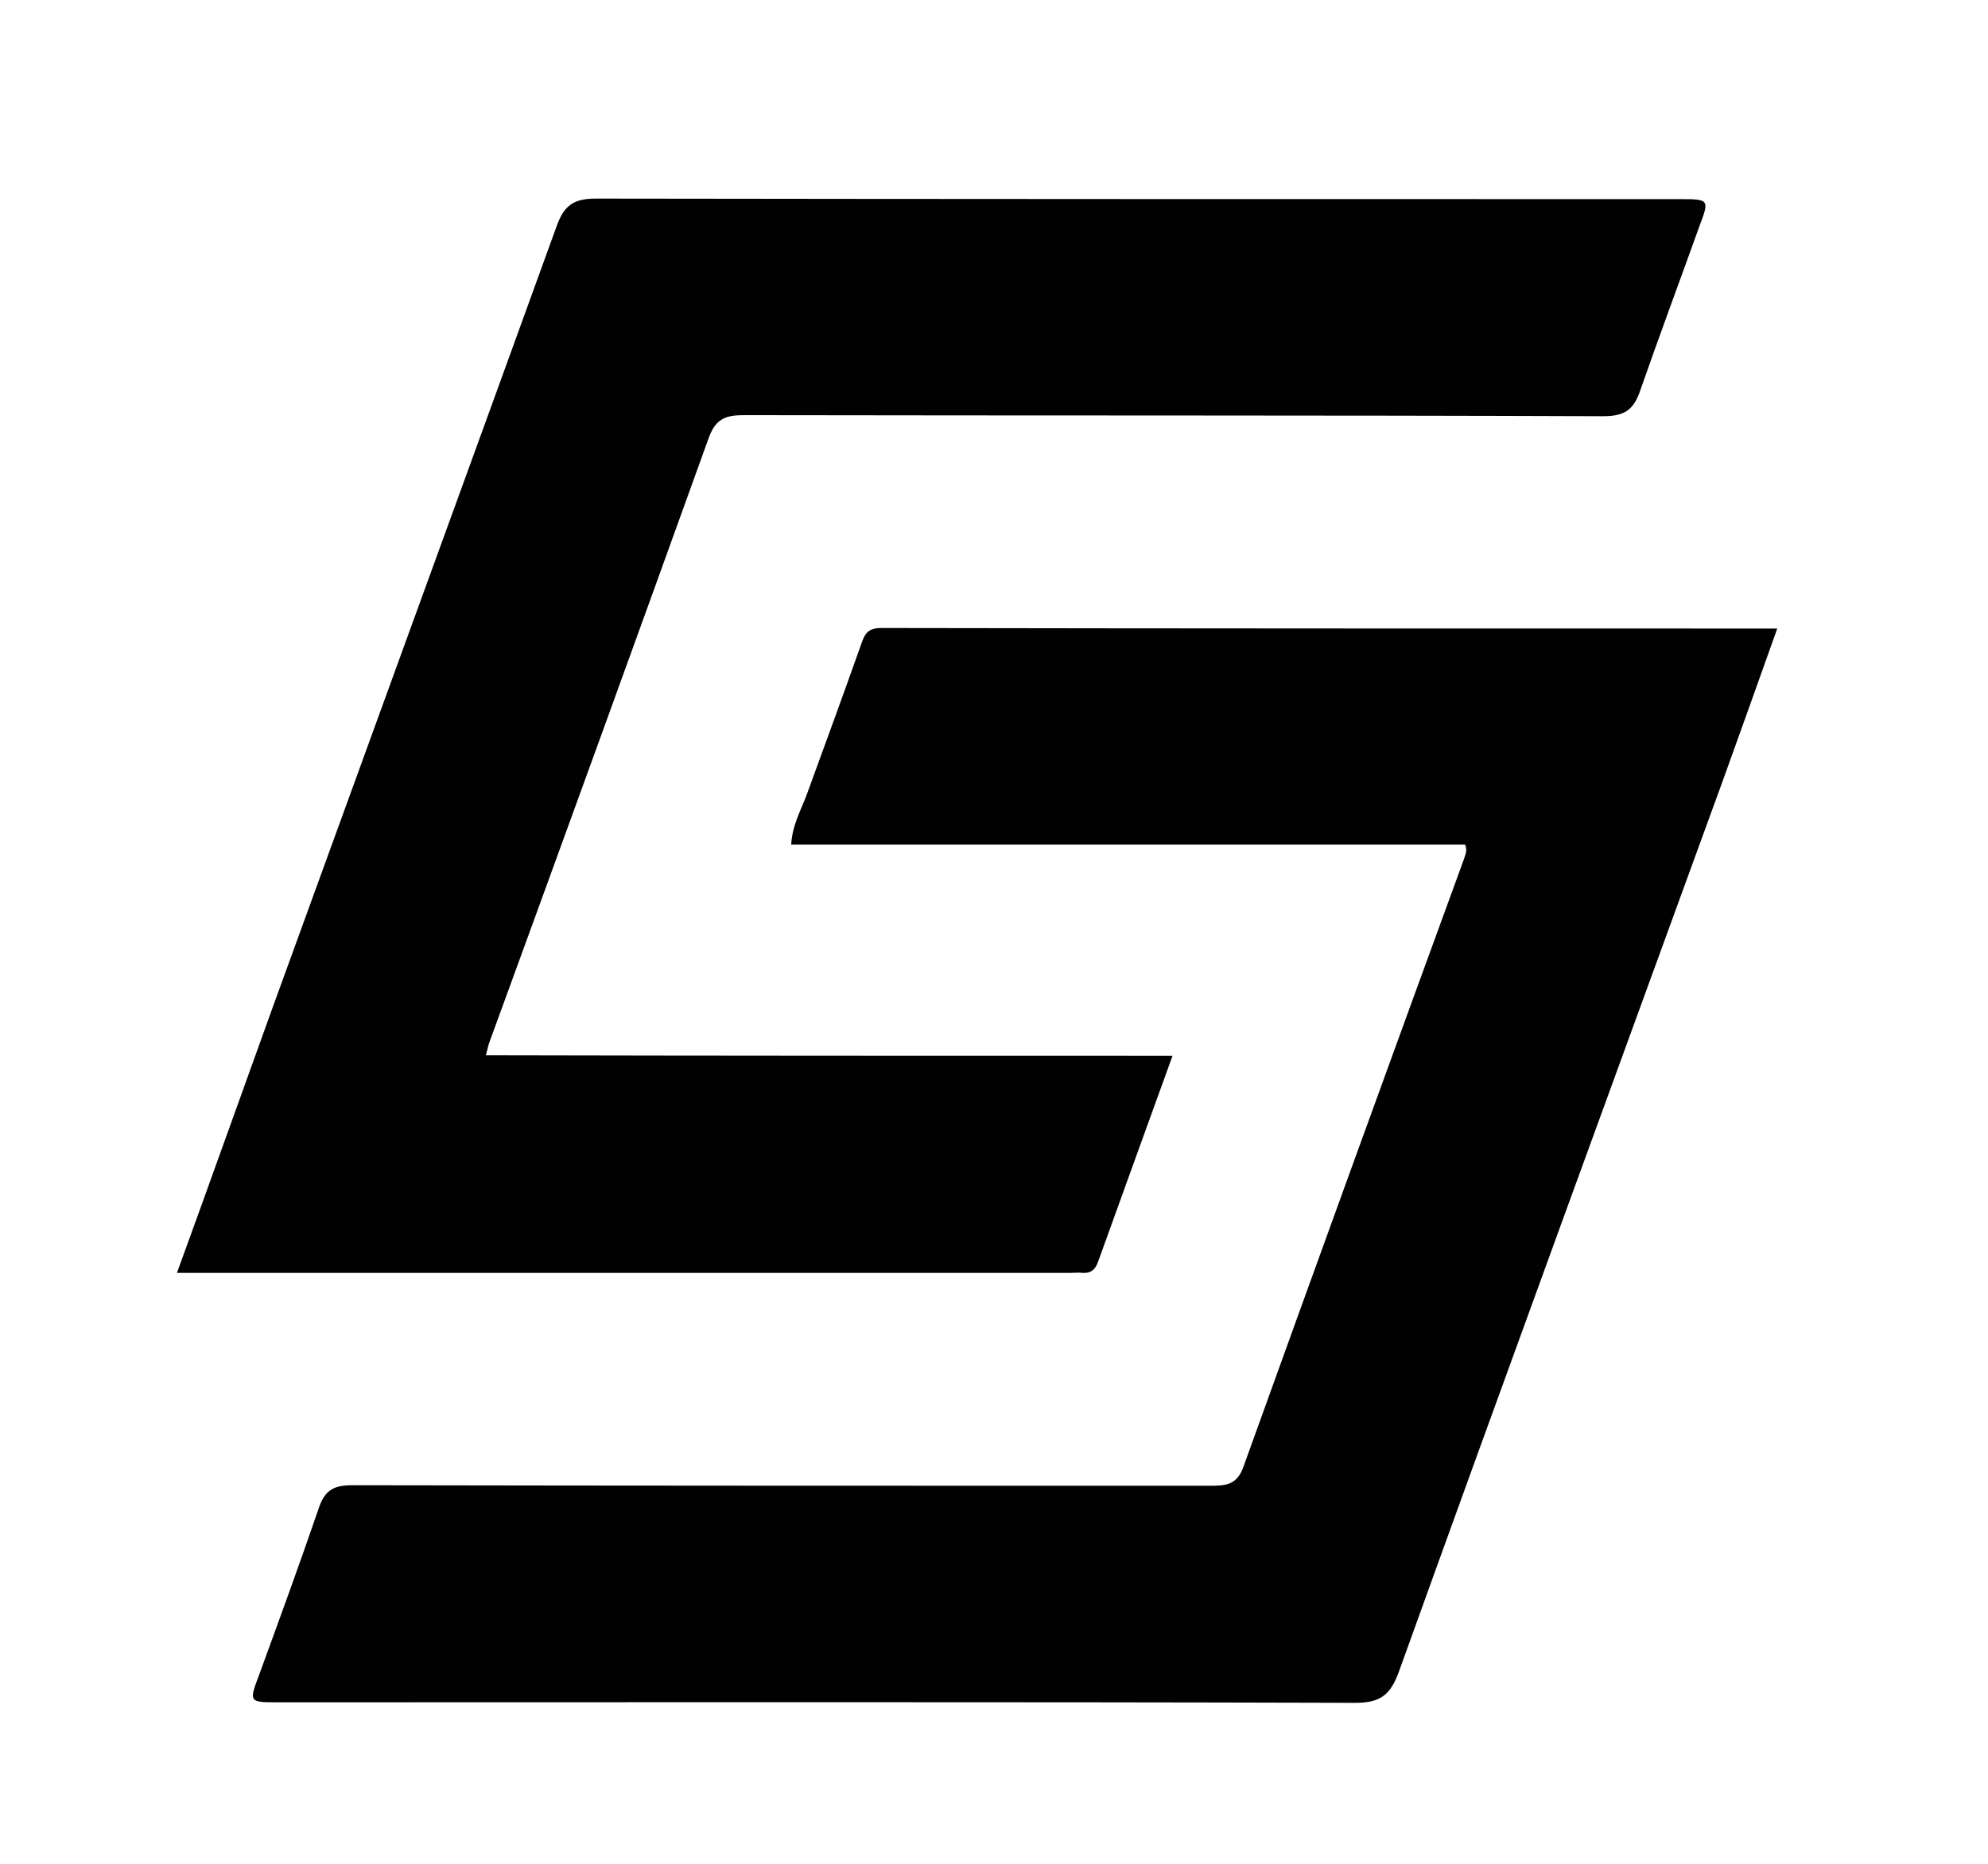
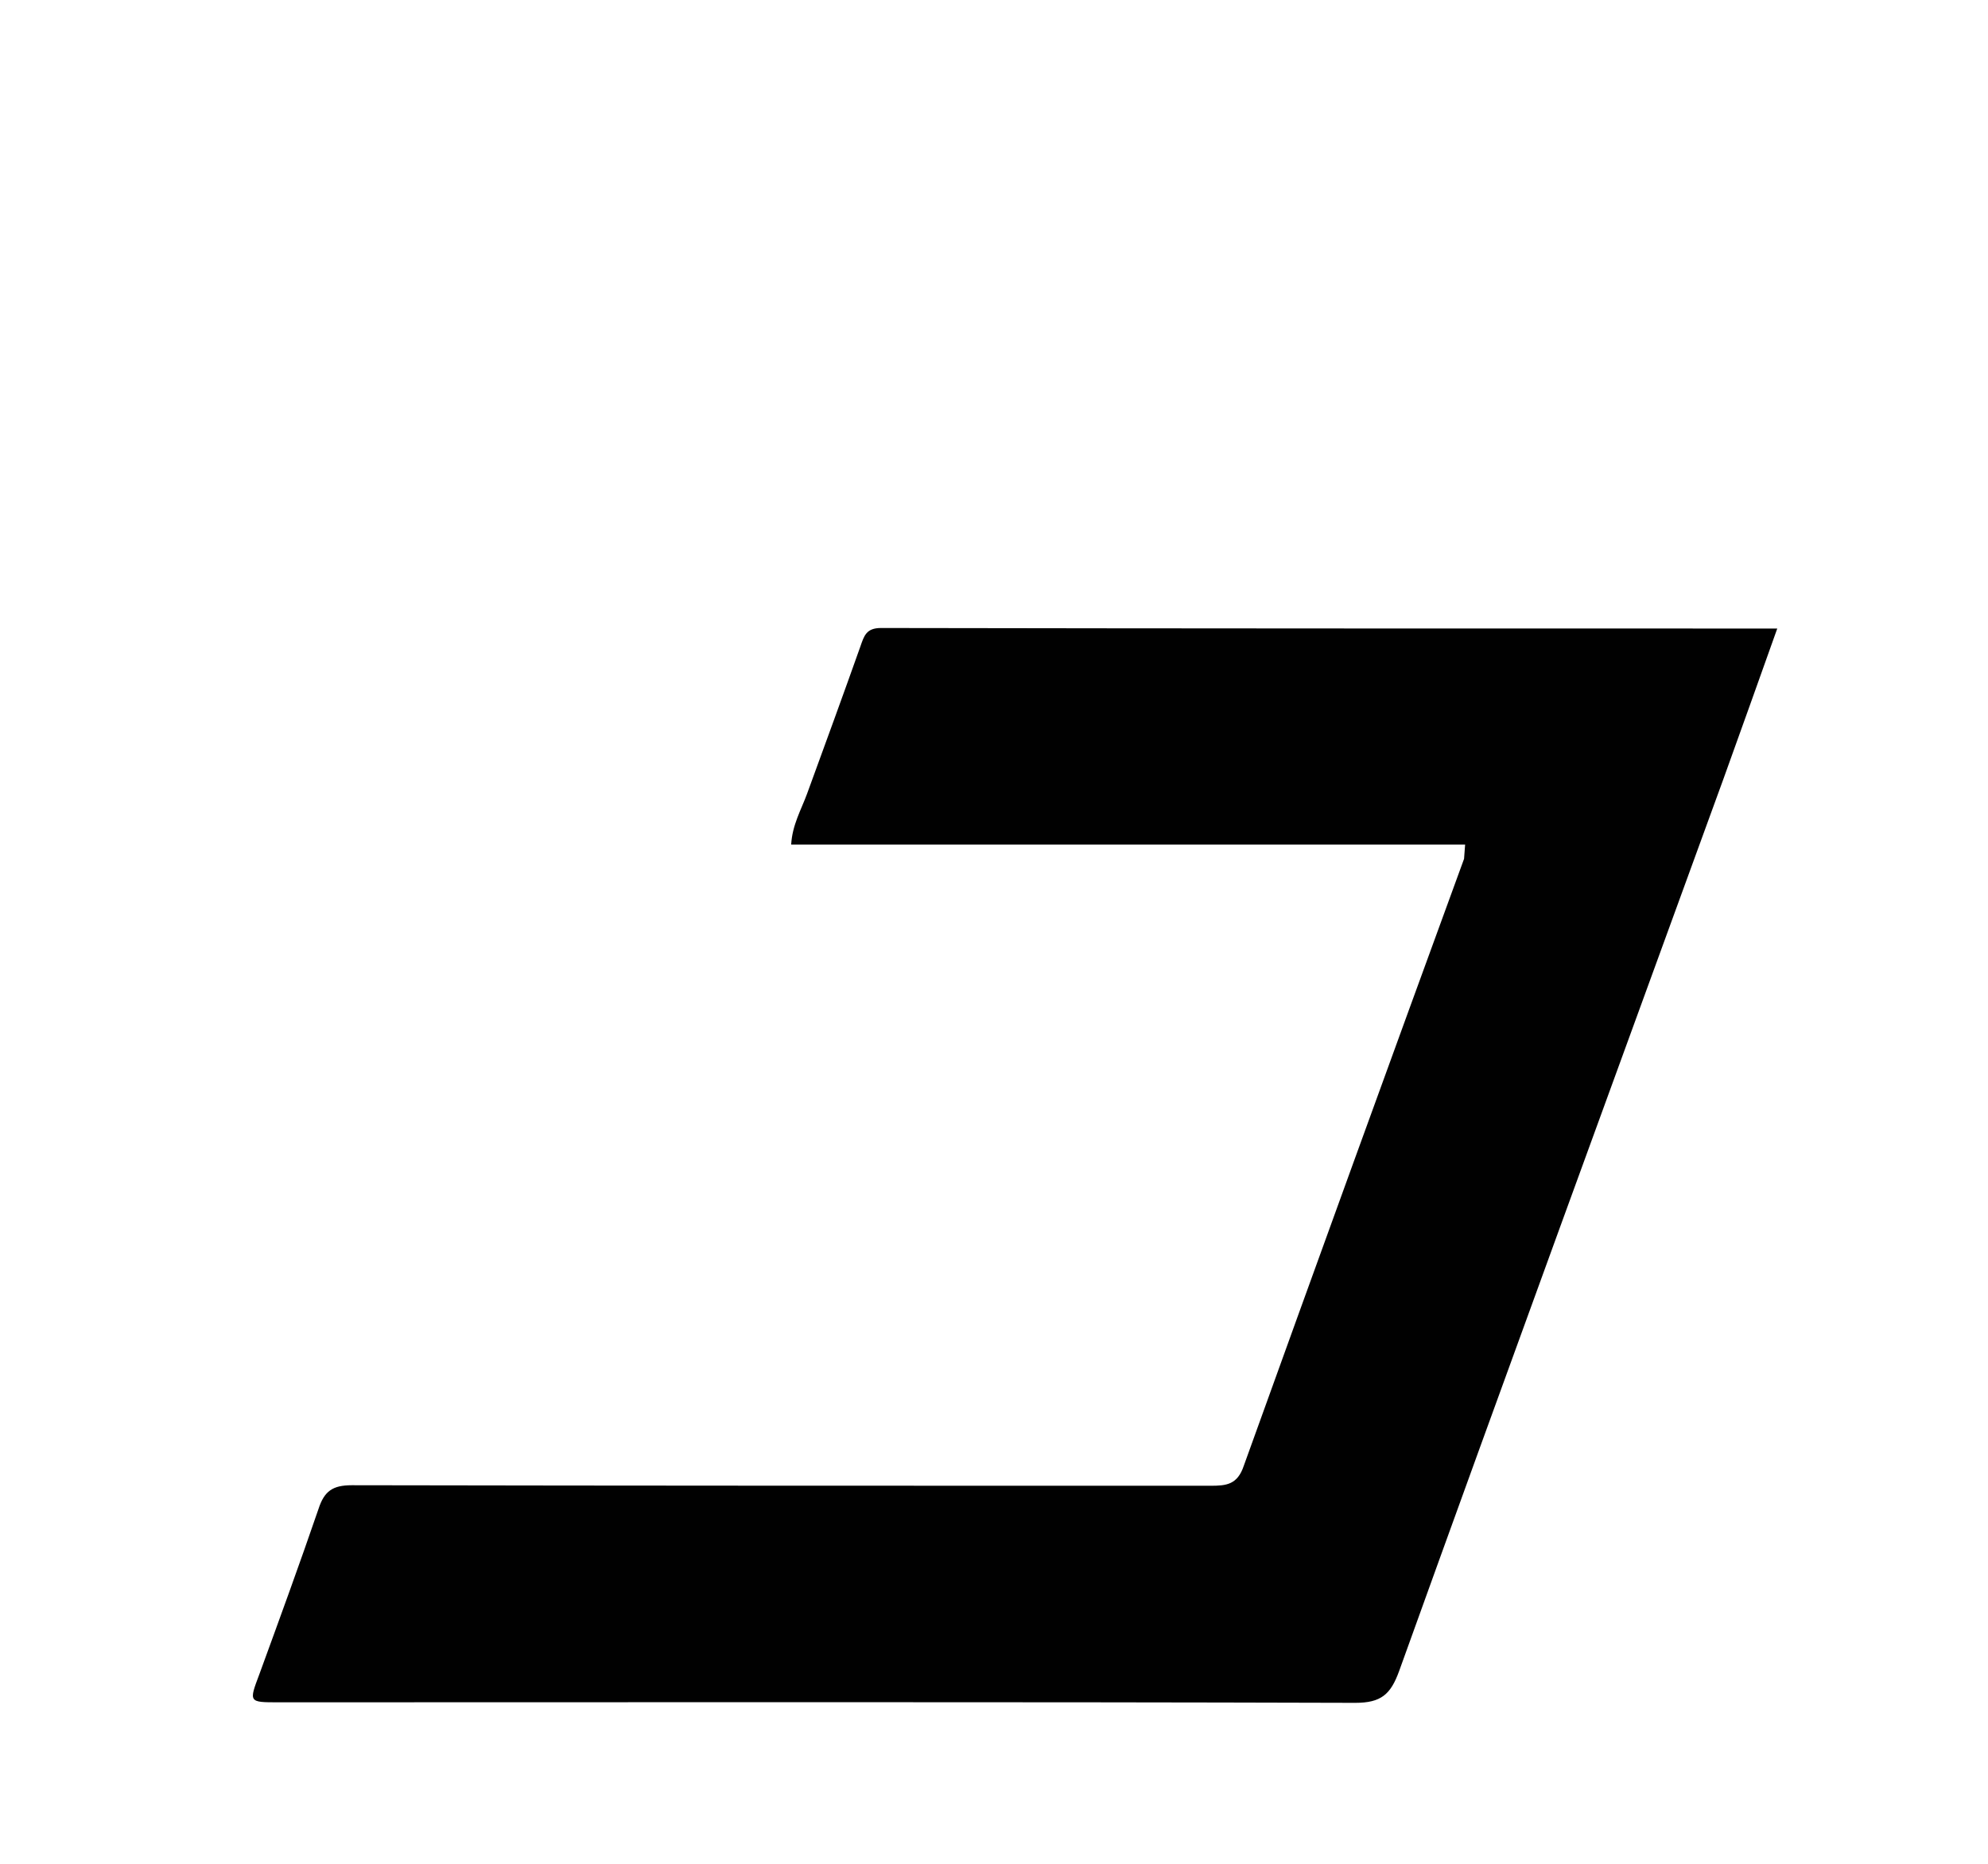
<svg xmlns="http://www.w3.org/2000/svg" version="1.1" id="Layer_1" x="0px" y="0px" viewBox="0 0 376.4 352.9" style="enable-background:new 0 0 376.4 352.9;" xml:space="preserve">
  <style type="text/css">
	.st0{fill:#010101;}
</style>
-   <path class="st0" d="M222,199.9c-4.8,13.3-9.5,26.2-14.1,39c-0.5,1.4-1.3,2.2-2.9,2.1c-0.8-0.1-1.7,0-2.5,0c-54.7,0-109.4,0-164.1,0  c-1.5,0-2.9,0-4.9,0c6.2-17,12.1-33.6,18.1-50.2c17.9-49.3,35.9-98.6,53.8-148c1.4-3.9,3.2-5.2,7.4-5.2c68.3,0.1,136.6,0.1,205,0.1  c5.9,0,5.9,0,3.9,5.3c-3.7,10.3-7.5,20.5-11.1,30.8c-1.2,3.6-2.8,5-7,5c-54.2-0.2-108.4-0.1-162.6-0.2c-3.2,0-5.3,0.4-6.7,4  c-13.8,38.3-27.7,76.6-41.7,114.9c-0.2,0.6-0.3,1.2-0.6,2.3C135.4,199.9,178.4,199.9,222,199.9z" />
-   <path class="st0" d="M277.4,159.9c-42.4,0-84.9,0-127.6,0c0.2-3.7,1.9-6.6,3-9.6c3.4-9.3,6.8-18.6,10.1-27.9c0.7-2,1.1-3.5,3.9-3.5  c56.3,0.1,112.7,0.1,169.7,0.1c-3.5,9.8-6.8,19.1-10.2,28.5c-20.5,56.3-41.1,112.5-61.4,168.9c-1.6,4.4-3.4,6-8.3,6  c-68-0.2-136-0.1-203.9-0.1c-5.6,0-5.6,0-3.6-5.3c3.8-10.4,7.6-20.8,11.2-31.3c1.1-3.4,2.7-4.5,6.3-4.5  c54.2,0.1,108.4,0.1,162.6,0.1c3,0,5.1-0.2,6.3-3.8c13.8-38.3,27.7-76.6,41.7-114.9C277.4,161.8,277.9,161.1,277.4,159.9z" />
+   <path class="st0" d="M277.4,159.9c-42.4,0-84.9,0-127.6,0c0.2-3.7,1.9-6.6,3-9.6c3.4-9.3,6.8-18.6,10.1-27.9c0.7-2,1.1-3.5,3.9-3.5  c56.3,0.1,112.7,0.1,169.7,0.1c-3.5,9.8-6.8,19.1-10.2,28.5c-20.5,56.3-41.1,112.5-61.4,168.9c-1.6,4.4-3.4,6-8.3,6  c-68-0.2-136-0.1-203.9-0.1c-5.6,0-5.6,0-3.6-5.3c3.8-10.4,7.6-20.8,11.2-31.3c1.1-3.4,2.7-4.5,6.3-4.5  c54.2,0.1,108.4,0.1,162.6,0.1c3,0,5.1-0.2,6.3-3.8c13.8-38.3,27.7-76.6,41.7-114.9z" />
</svg>